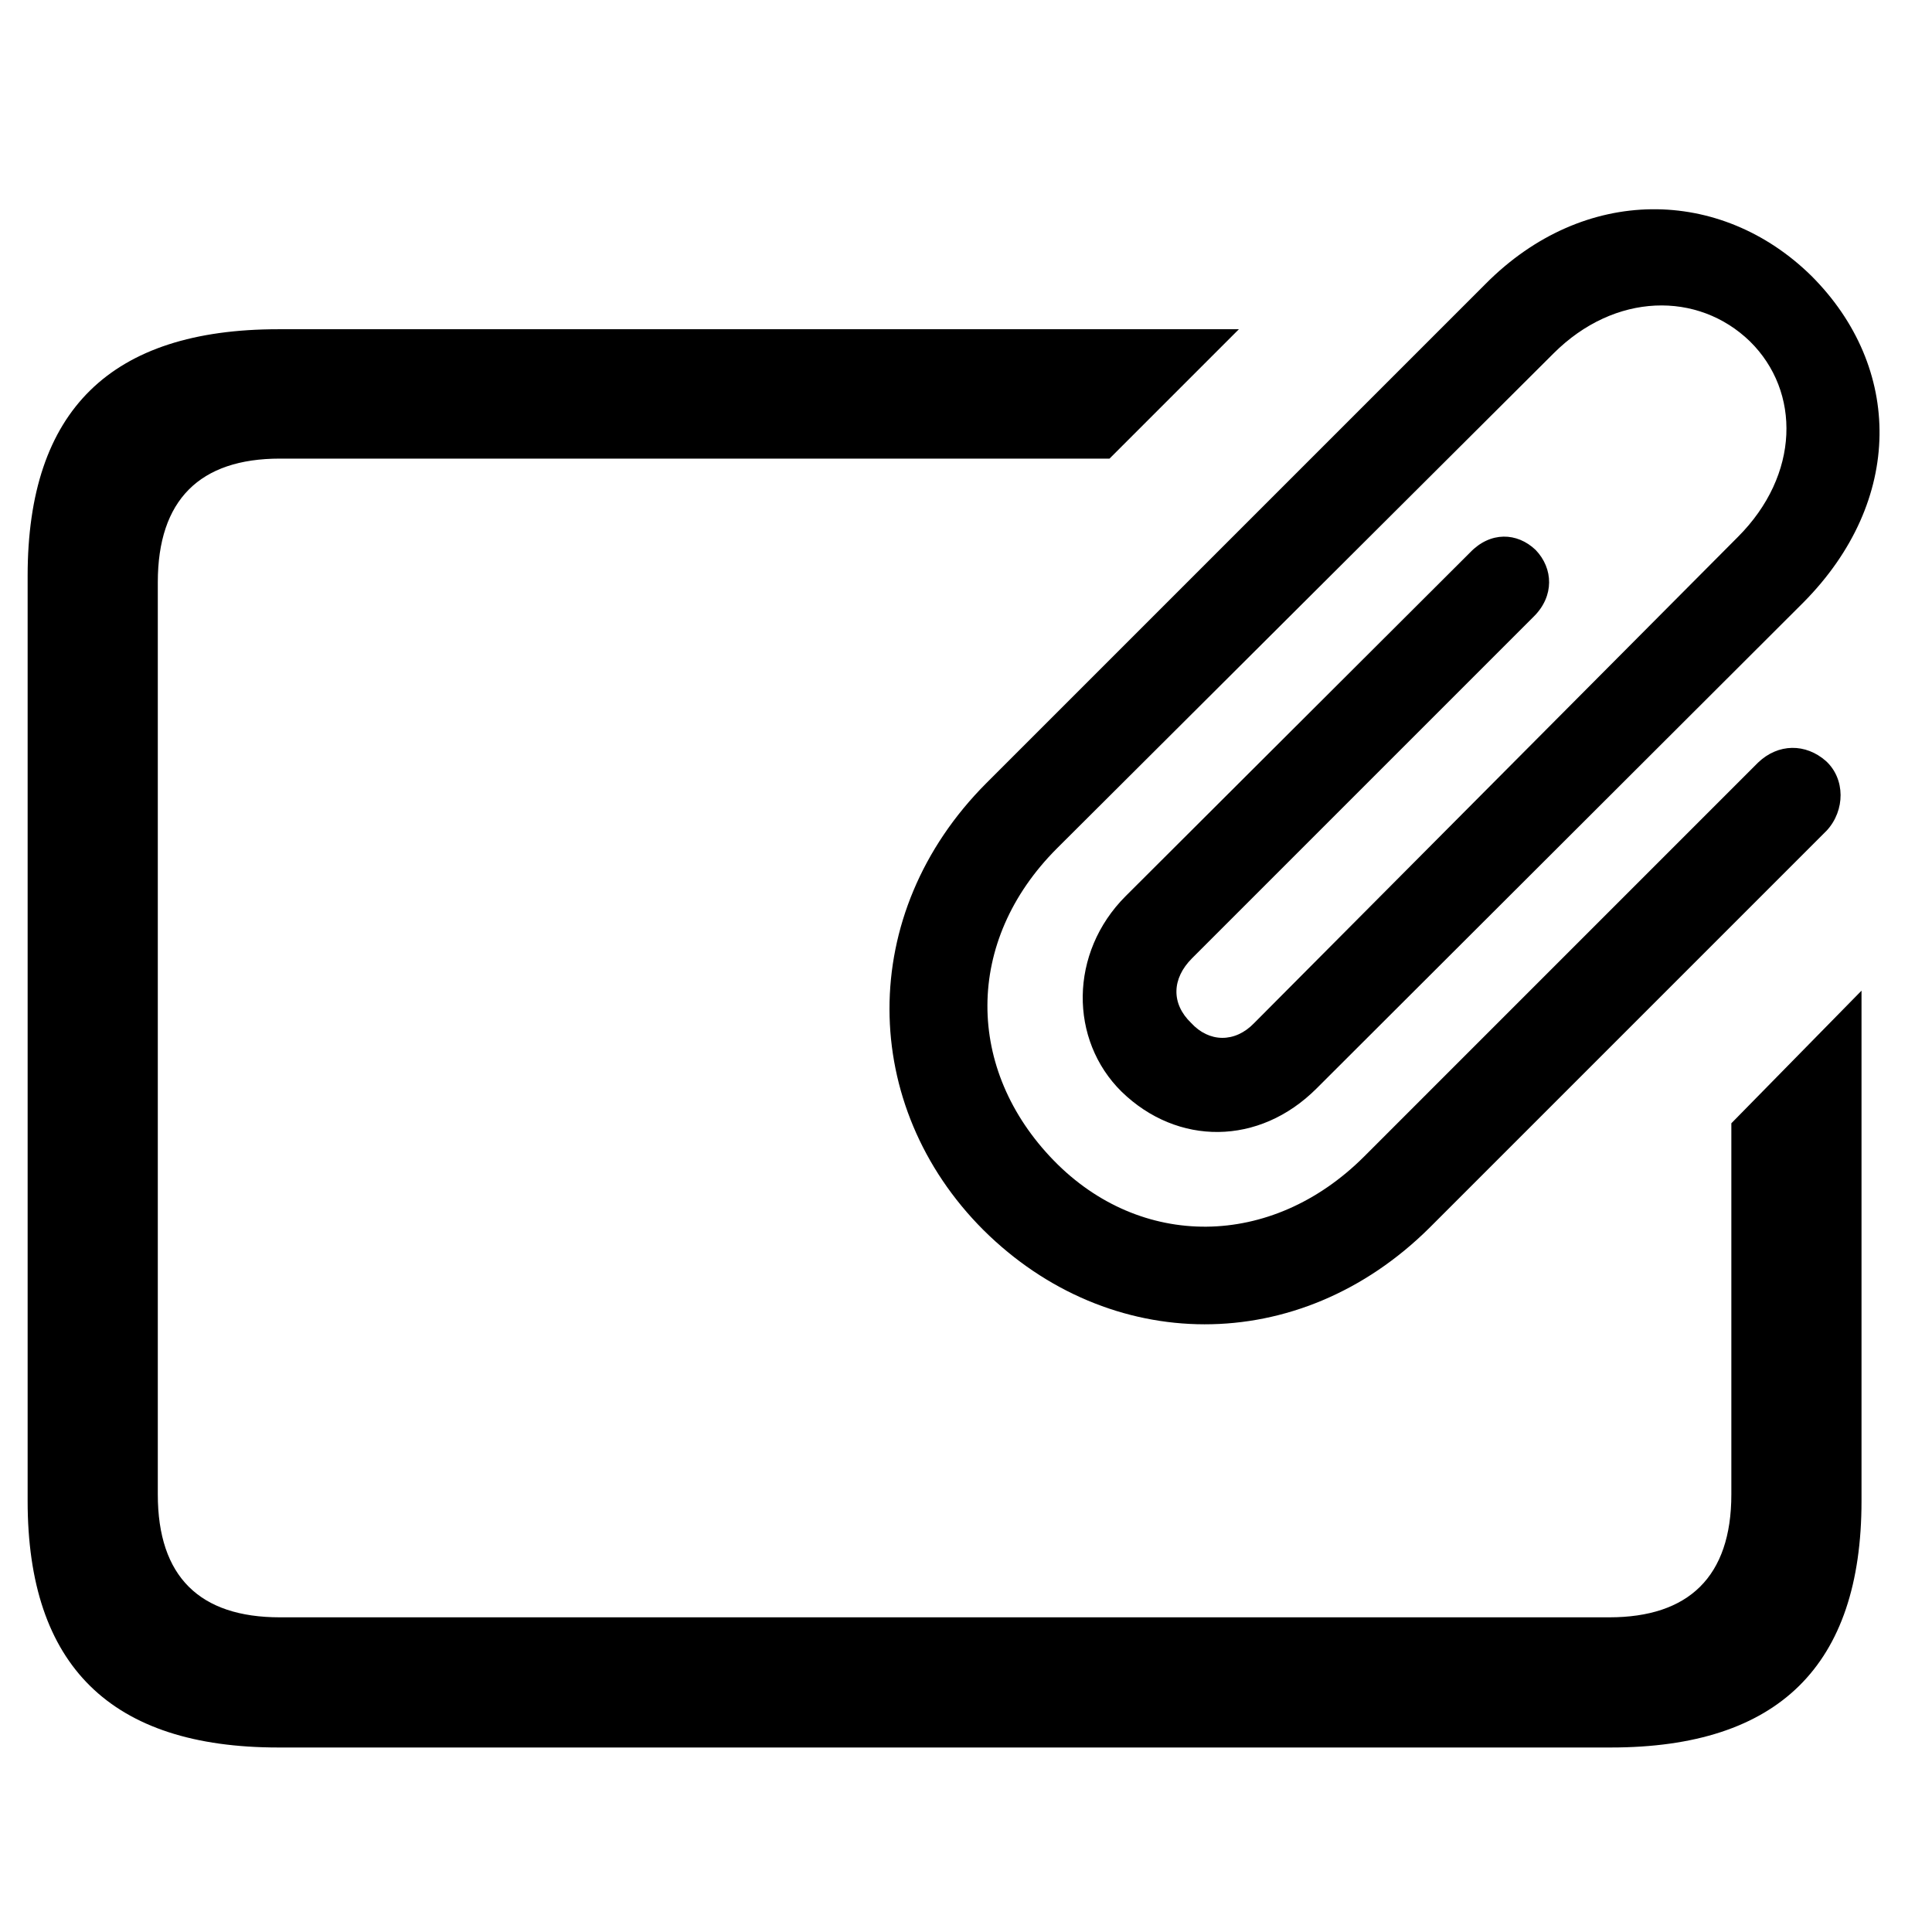
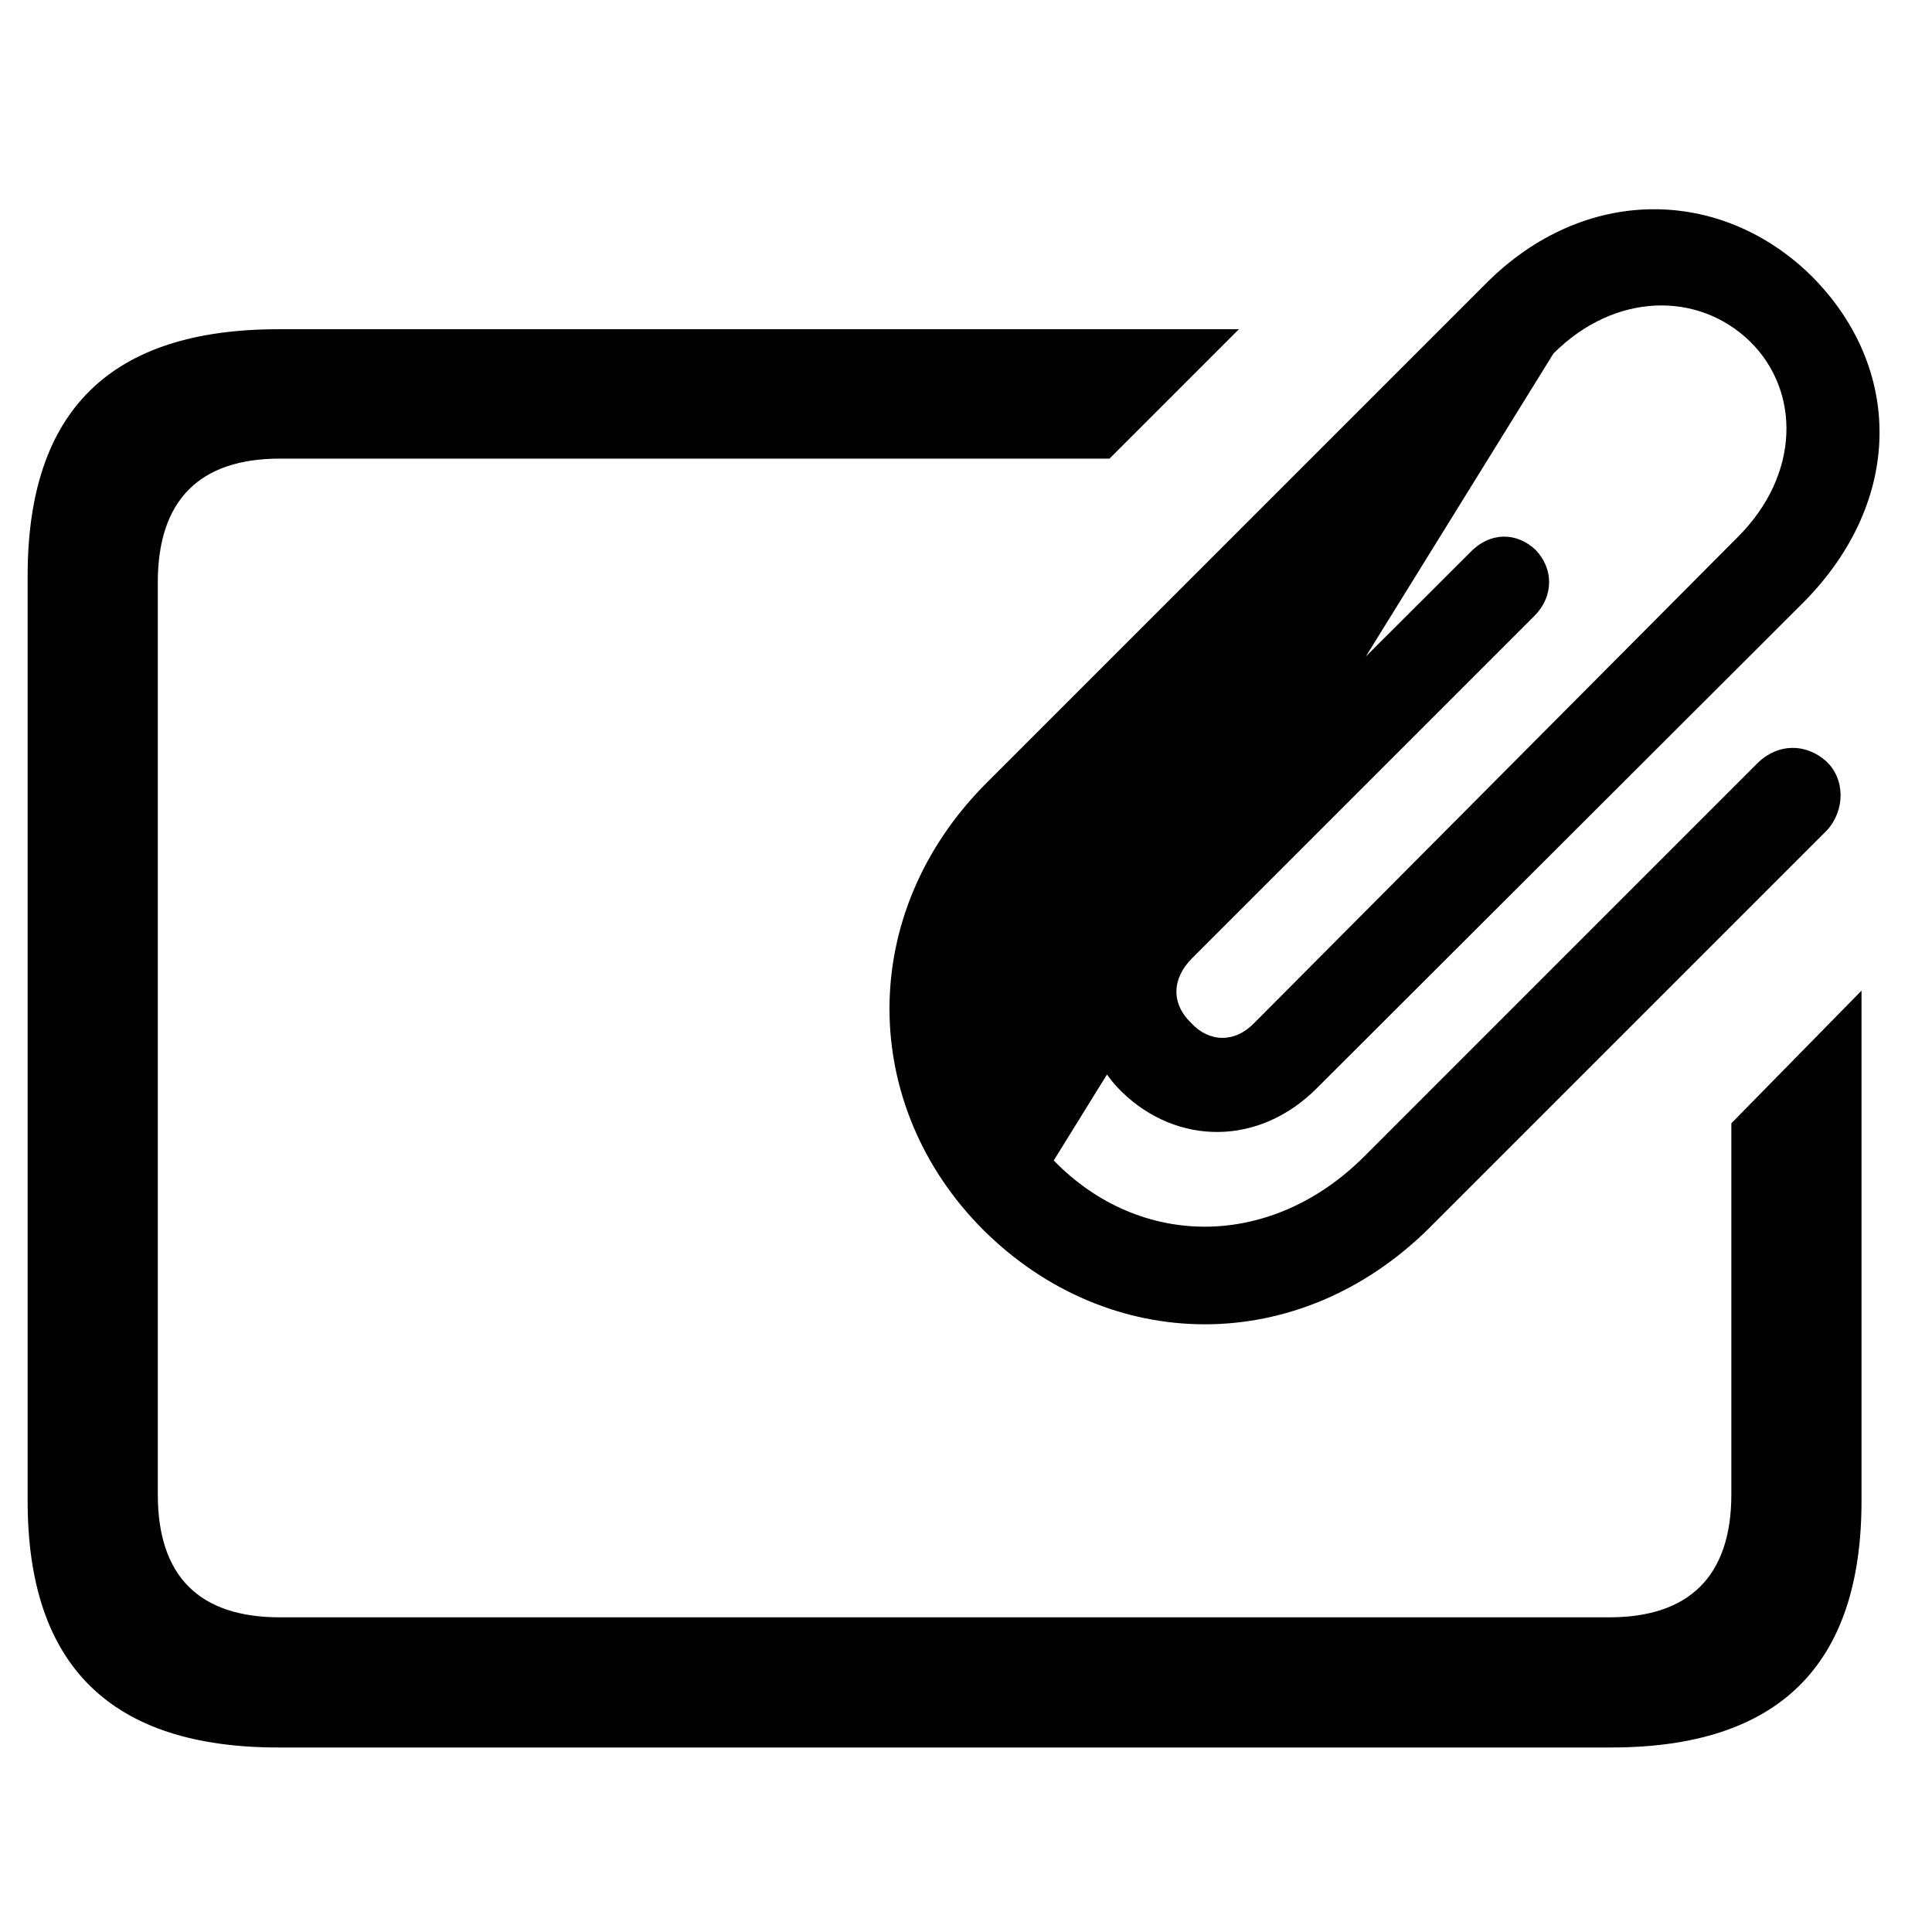
<svg xmlns="http://www.w3.org/2000/svg" fill="#000000" width="800px" height="800px" viewBox="0 0 56 56">
-   <path d="M 28.504 35.652 C 32.137 39.262 37.645 39.355 41.441 35.582 L 52.949 24.074 C 53.488 23.488 53.488 22.574 52.926 22.059 C 52.34 21.543 51.543 21.543 50.957 22.105 L 39.543 33.52 C 36.848 36.215 33.051 36.215 30.543 33.637 C 27.988 31.012 27.941 27.285 30.637 24.59 L 45.028 10.246 C 46.809 8.465 49.223 8.441 50.723 9.895 C 52.199 11.348 52.176 13.762 50.371 15.566 L 36.355 29.652 C 35.793 30.238 35.043 30.215 34.527 29.652 C 33.941 29.09 33.965 28.363 34.551 27.777 L 44.465 17.863 C 45.051 17.277 45.028 16.48 44.512 15.941 C 43.973 15.426 43.199 15.402 42.613 16.012 L 32.629 25.973 C 30.988 27.613 30.988 30.145 32.512 31.645 C 34.129 33.215 36.496 33.215 38.16 31.551 L 52.27 17.465 C 55.199 14.512 55.153 10.645 52.504 7.996 C 49.879 5.418 45.918 5.348 43.059 8.23 L 28.598 22.691 C 24.801 26.488 24.918 32.066 28.504 35.652 Z M 8.066 50.652 L 46.692 50.652 C 51.543 50.652 53.957 48.285 53.957 43.504 L 53.957 28.715 L 50.184 32.559 L 50.184 43.316 C 50.184 45.707 48.941 46.879 46.645 46.879 L 8.113 46.879 C 5.793 46.879 4.574 45.707 4.574 43.316 L 4.574 16.879 C 4.574 14.488 5.793 13.293 8.113 13.293 L 32.16 13.293 L 35.91 9.543 L 8.066 9.543 C 3.215 9.543 .801 11.887 .801 16.691 L .801 43.504 C .801 48.285 3.215 50.652 8.066 50.652 Z" />
+   <path d="M 28.504 35.652 C 32.137 39.262 37.645 39.355 41.441 35.582 L 52.949 24.074 C 53.488 23.488 53.488 22.574 52.926 22.059 C 52.34 21.543 51.543 21.543 50.957 22.105 L 39.543 33.52 C 36.848 36.215 33.051 36.215 30.543 33.637 L 45.028 10.246 C 46.809 8.465 49.223 8.441 50.723 9.895 C 52.199 11.348 52.176 13.762 50.371 15.566 L 36.355 29.652 C 35.793 30.238 35.043 30.215 34.527 29.652 C 33.941 29.09 33.965 28.363 34.551 27.777 L 44.465 17.863 C 45.051 17.277 45.028 16.48 44.512 15.941 C 43.973 15.426 43.199 15.402 42.613 16.012 L 32.629 25.973 C 30.988 27.613 30.988 30.145 32.512 31.645 C 34.129 33.215 36.496 33.215 38.16 31.551 L 52.27 17.465 C 55.199 14.512 55.153 10.645 52.504 7.996 C 49.879 5.418 45.918 5.348 43.059 8.23 L 28.598 22.691 C 24.801 26.488 24.918 32.066 28.504 35.652 Z M 8.066 50.652 L 46.692 50.652 C 51.543 50.652 53.957 48.285 53.957 43.504 L 53.957 28.715 L 50.184 32.559 L 50.184 43.316 C 50.184 45.707 48.941 46.879 46.645 46.879 L 8.113 46.879 C 5.793 46.879 4.574 45.707 4.574 43.316 L 4.574 16.879 C 4.574 14.488 5.793 13.293 8.113 13.293 L 32.16 13.293 L 35.91 9.543 L 8.066 9.543 C 3.215 9.543 .801 11.887 .801 16.691 L .801 43.504 C .801 48.285 3.215 50.652 8.066 50.652 Z" />
</svg>